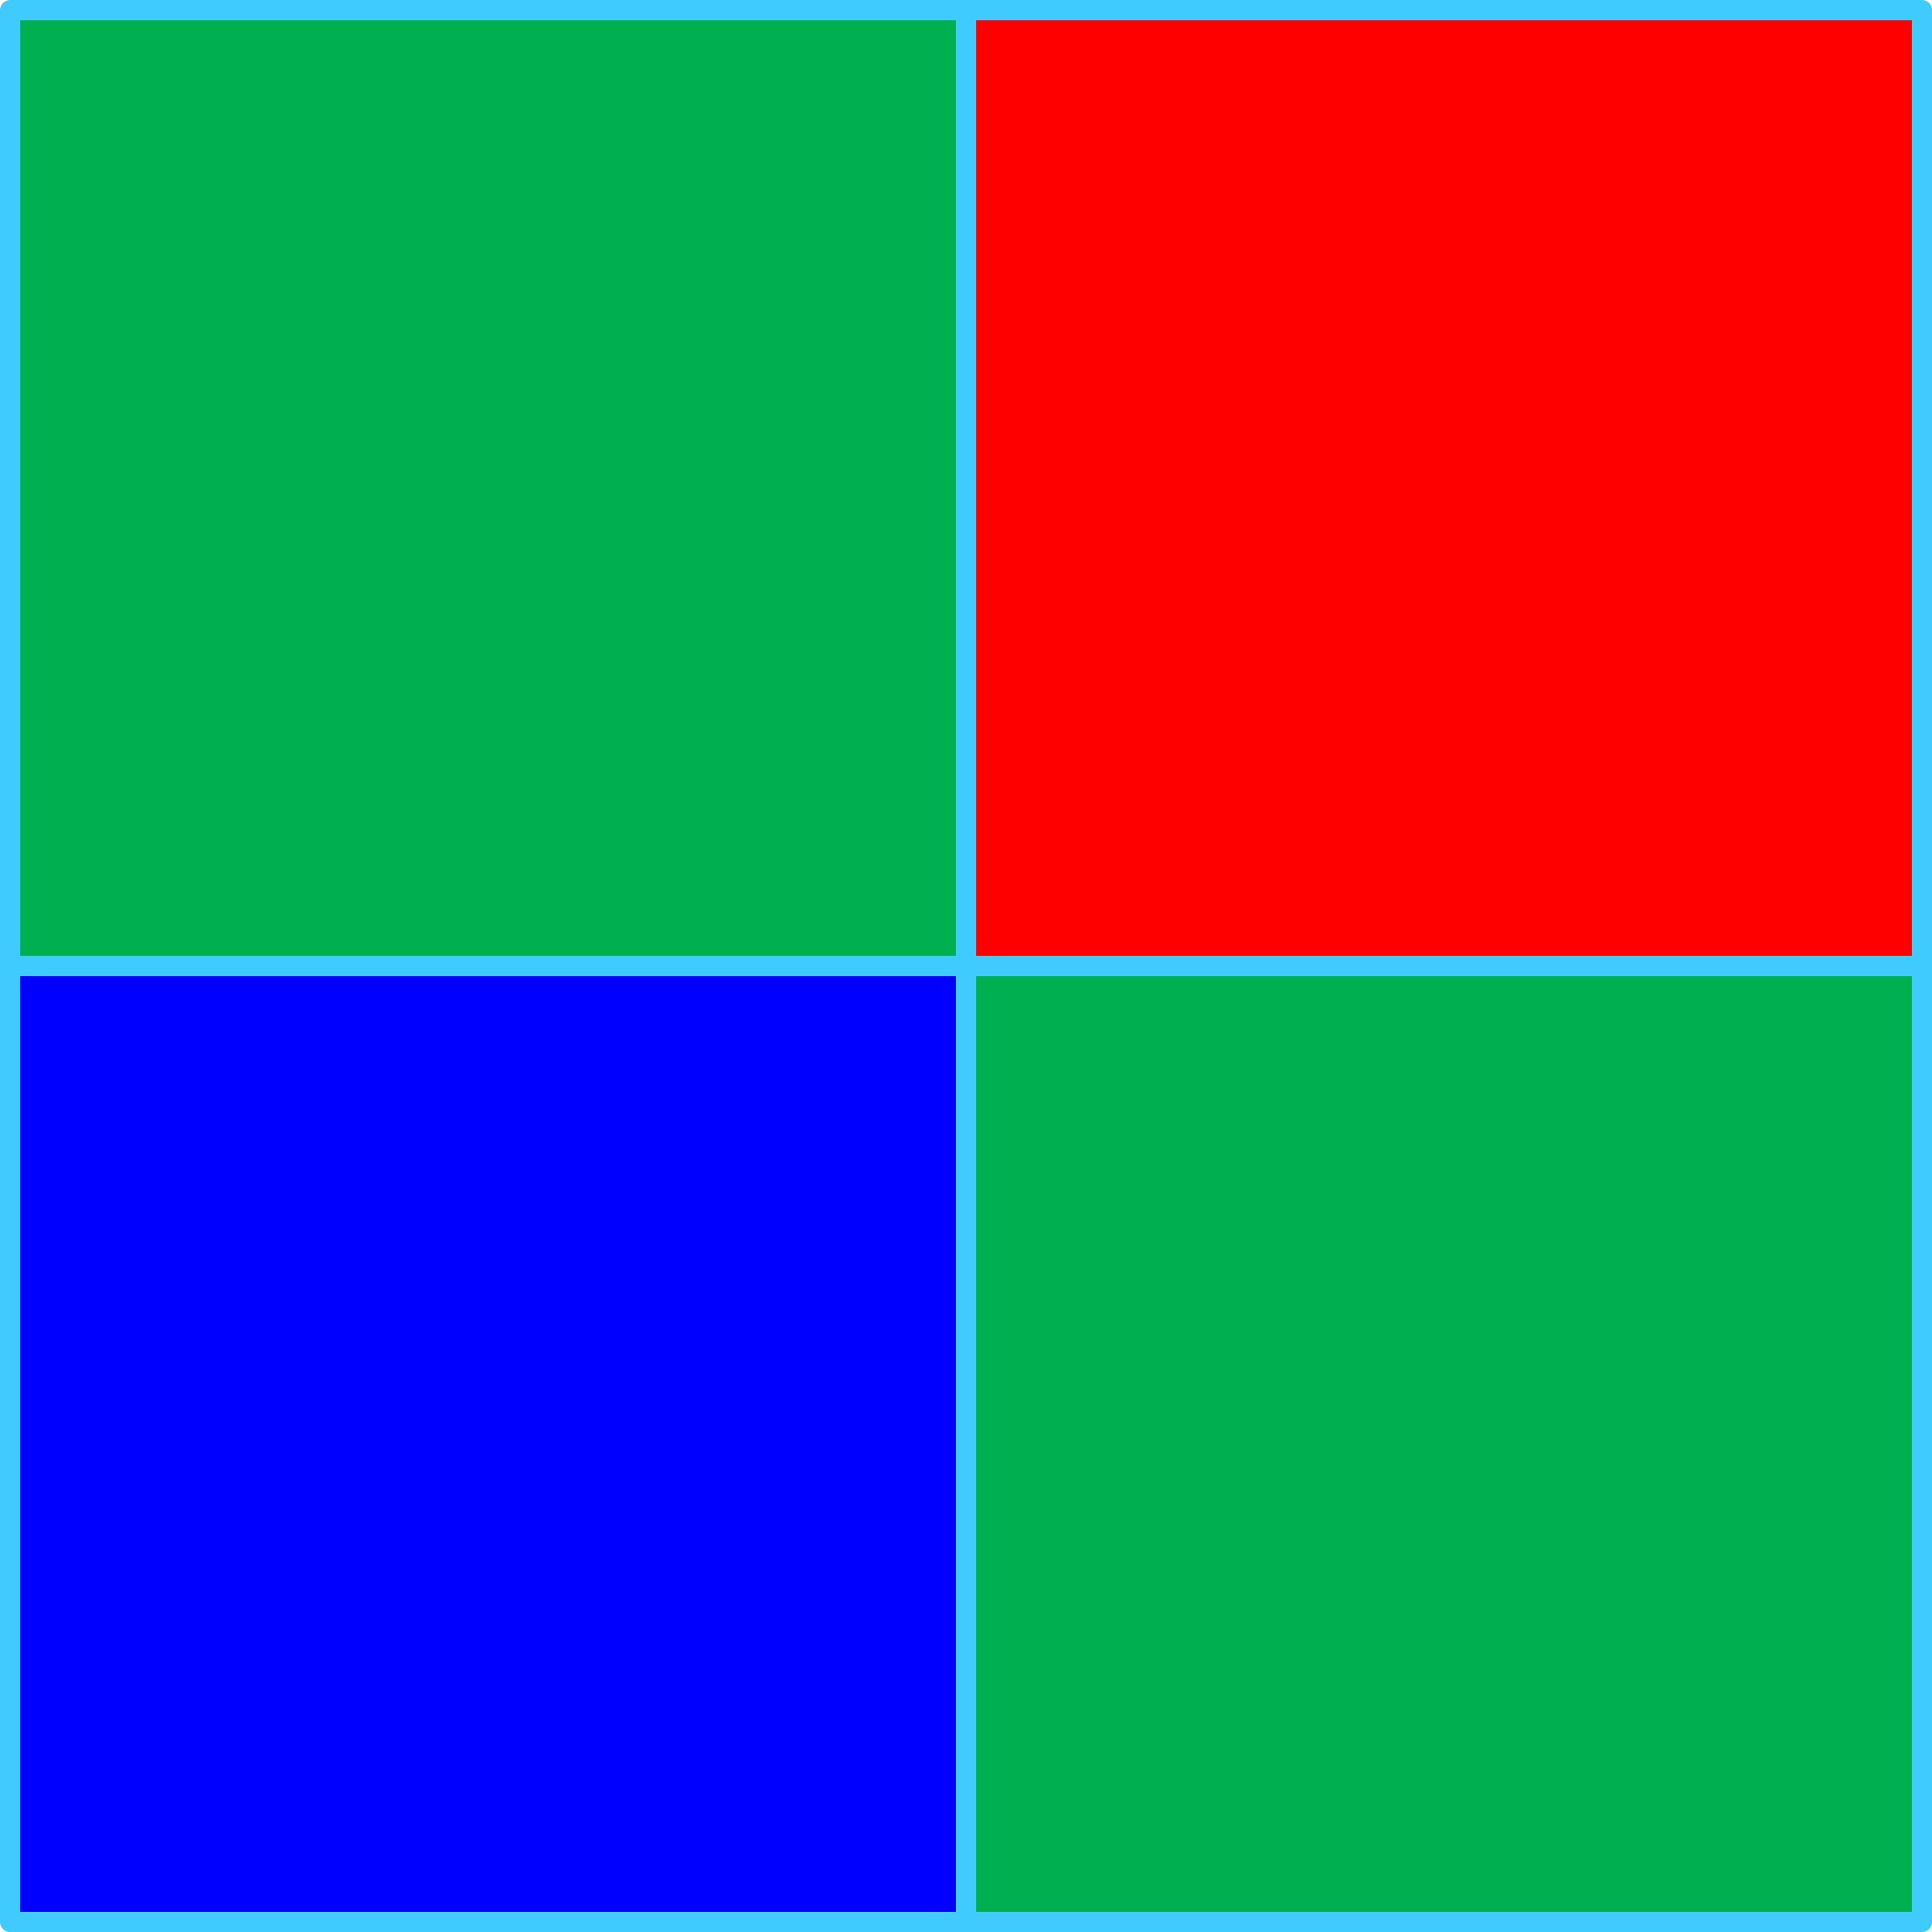
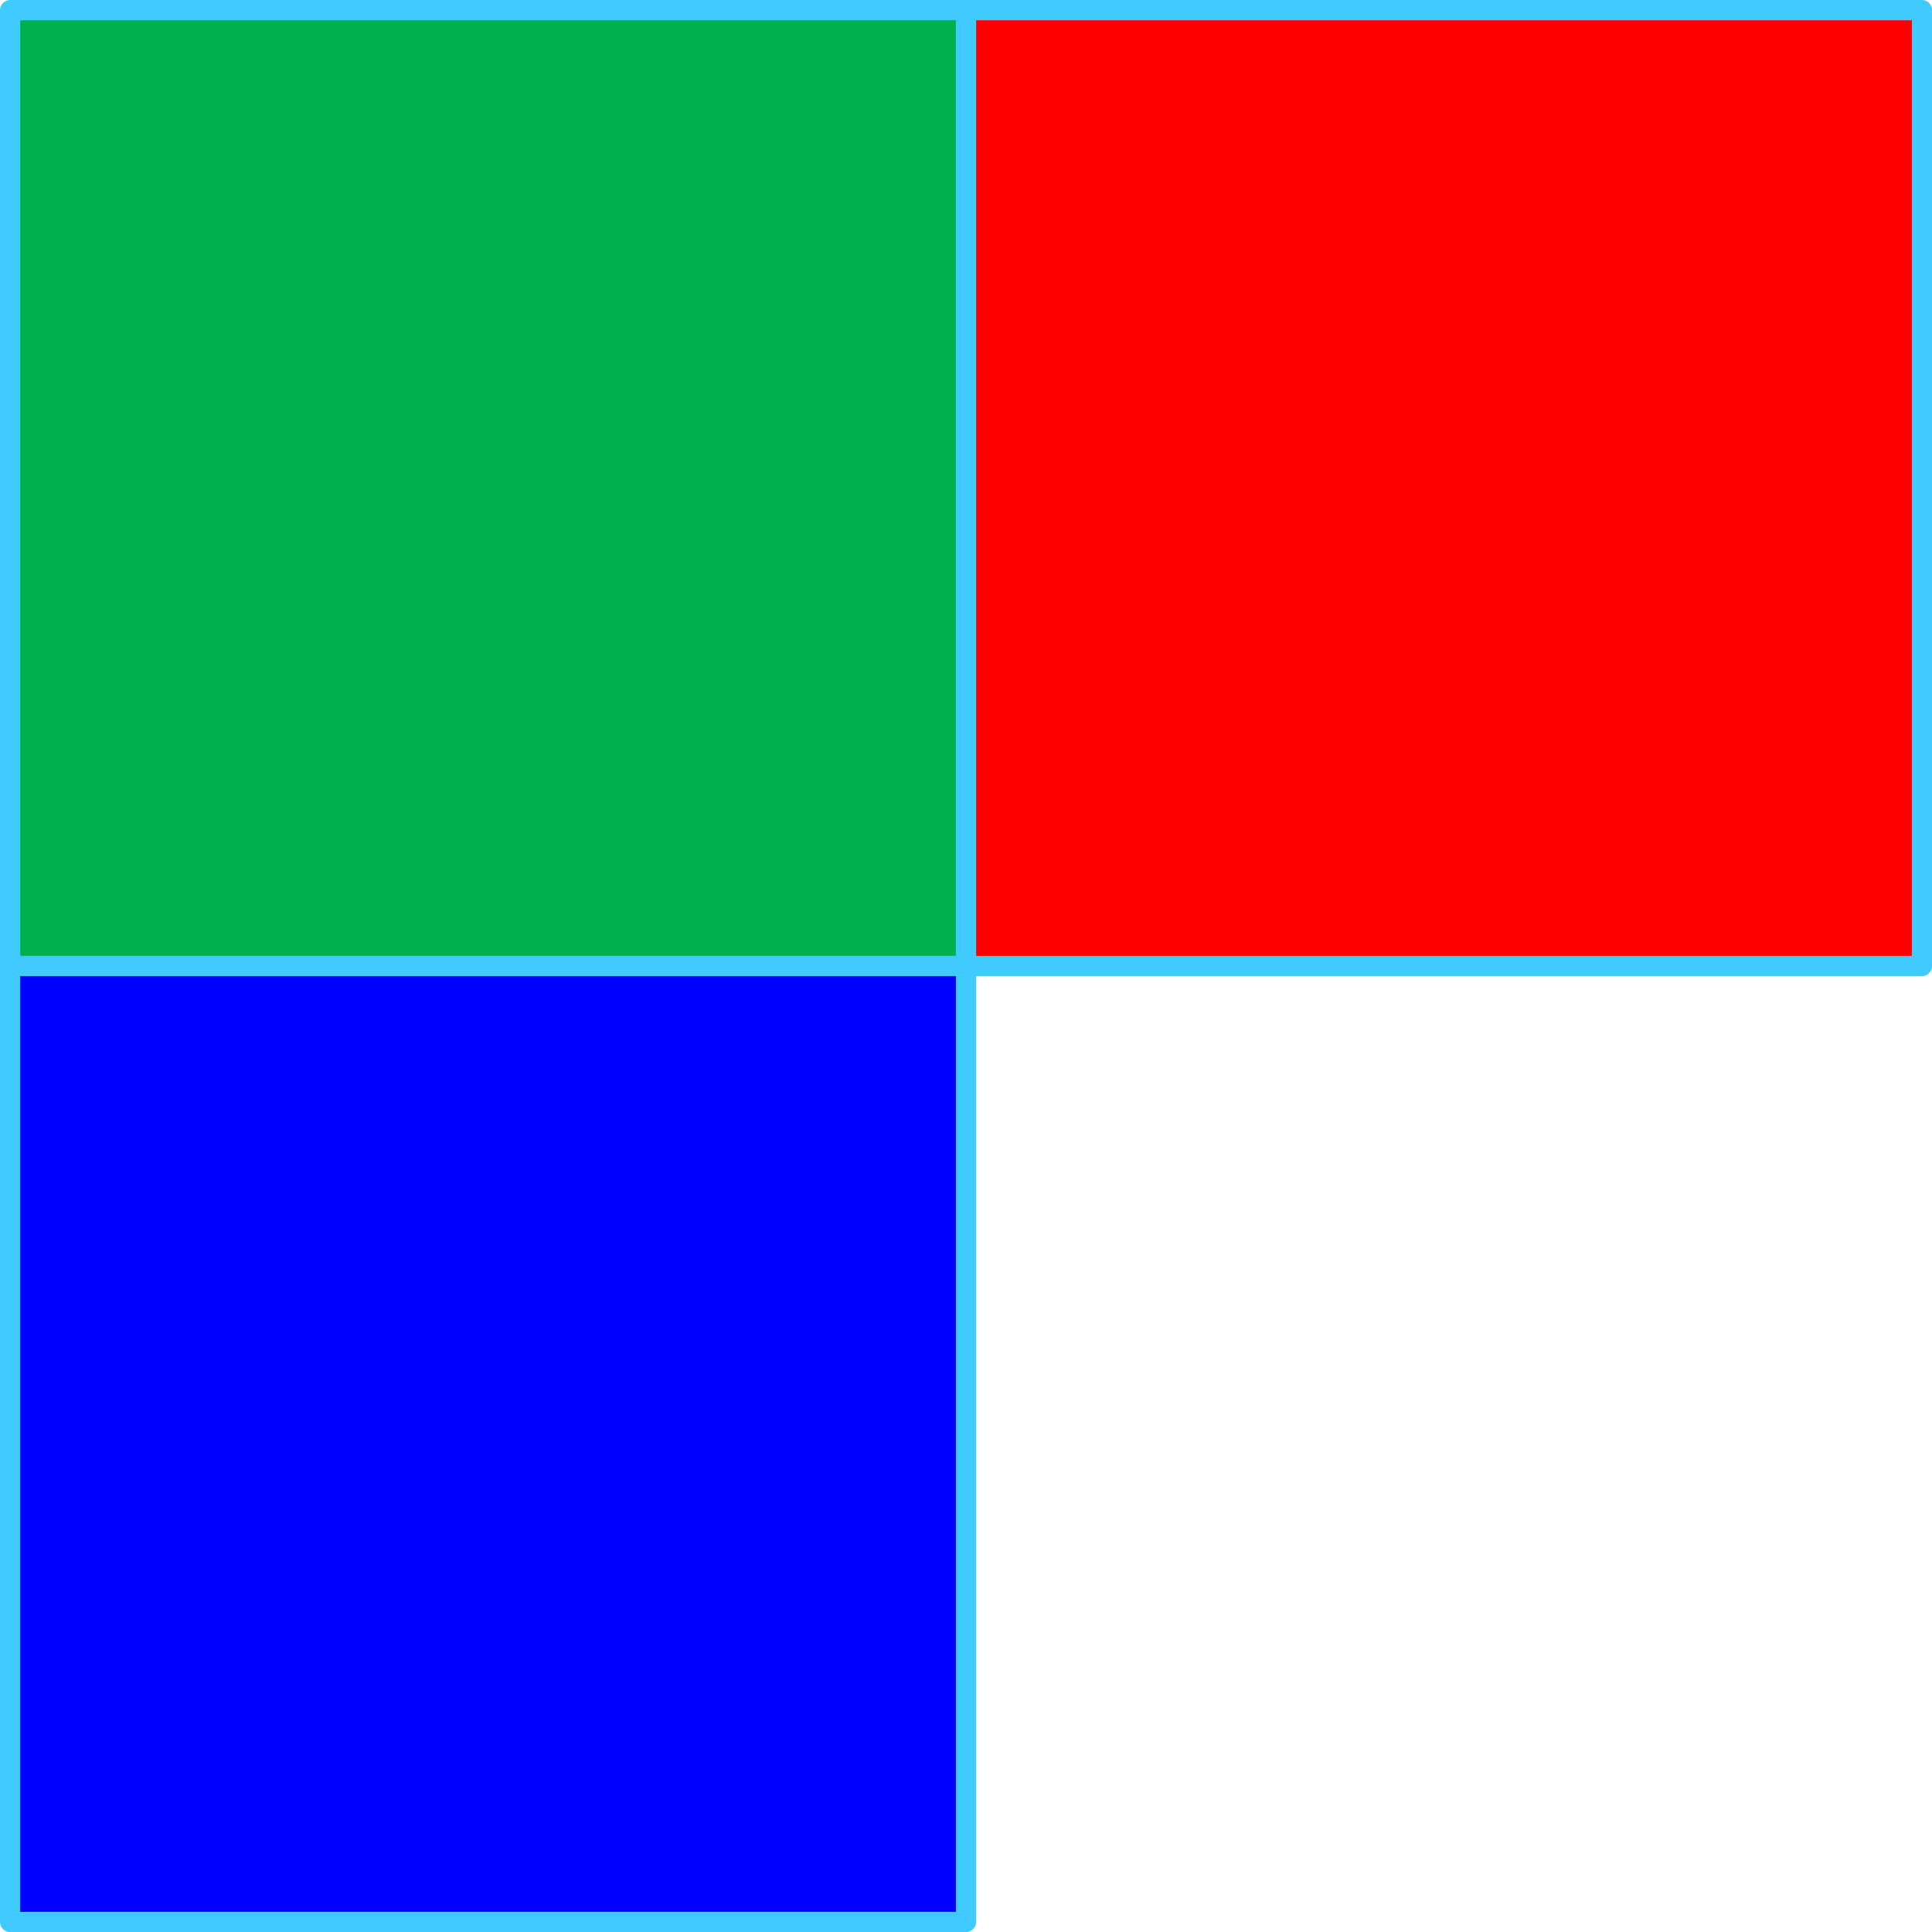
<svg xmlns="http://www.w3.org/2000/svg" xmlns:ns1="http://schemas.microsoft.com/visio/2003/SVGExtensions/" width="0.318in" height="0.318in" viewBox="0 0 22.917 22.917" xml:space="preserve" color-interpolation-filters="sRGB" class="st4">
  <ns1:documentProperties ns1:langID="1033" ns1:metric="true" ns1:viewMarkup="false" />
  <style type="text/css">
	
		.st1 {fill:#00b050;stroke:#40cbff;stroke-linecap:round;stroke-linejoin:round;stroke-width:0.24}
		.st2 {fill:#ff0000;stroke:#40cbff;stroke-linecap:round;stroke-linejoin:round;stroke-width:0.24}
		.st3 {fill:#0000ff;stroke:#40cbff;stroke-linecap:round;stroke-linejoin:round;stroke-width:0.24}
		.st4 {fill:none;fill-rule:evenodd;font-size:12px;overflow:visible;stroke-linecap:square;stroke-miterlimit:3}
	
	</style>
  <g ns1:mID="0" ns1:index="1" ns1:groupContext="foregroundPage">
    <title>Page-1</title>
    <ns1:pageProperties ns1:drawingScale="0.0393701" ns1:pageScale="0.0393701" ns1:drawingUnits="24" ns1:shadowOffsetX="8.50394" ns1:shadowOffsetY="-8.50394" />
    <g id="group25-1" transform="translate(0.12,-0.12)" ns1:mID="25" ns1:groupContext="group">
      <title>Sheet.25</title>
      <g id="shape2-2" ns1:mID="2" ns1:groupContext="shape" transform="translate(5.9952E-15,-11.339)">
        <title>Square</title>
        <ns1:userDefs>
          <ns1:ud ns1:nameU="visVersion" ns1:val="VT0(15):26" />
        </ns1:userDefs>
        <rect x="0" y="11.579" width="11.339" height="11.339" class="st1" />
      </g>
      <g id="shape4-4" ns1:mID="4" ns1:groupContext="shape" transform="translate(11.339,-11.339)">
        <title>Square.4</title>
        <ns1:userDefs>
          <ns1:ud ns1:nameU="visVersion" ns1:val="VT0(15):26" />
        </ns1:userDefs>
        <rect x="0" y="11.579" width="11.339" height="11.339" class="st2" />
      </g>
      <g id="shape5-6" ns1:mID="5" ns1:groupContext="shape">
        <title>Square.5</title>
        <ns1:userDefs>
          <ns1:ud ns1:nameU="visVersion" ns1:val="VT0(15):26" />
        </ns1:userDefs>
        <rect x="0" y="11.579" width="11.339" height="11.339" class="st3" />
      </g>
      <g id="shape6-8" ns1:mID="6" ns1:groupContext="shape" transform="translate(11.339,-3.55271E-15)">
        <title>Square.6</title>
        <ns1:userDefs>
          <ns1:ud ns1:nameU="visVersion" ns1:val="VT0(15):26" />
        </ns1:userDefs>
-         <rect x="0" y="11.579" width="11.339" height="11.339" class="st1" />
      </g>
    </g>
  </g>
</svg>